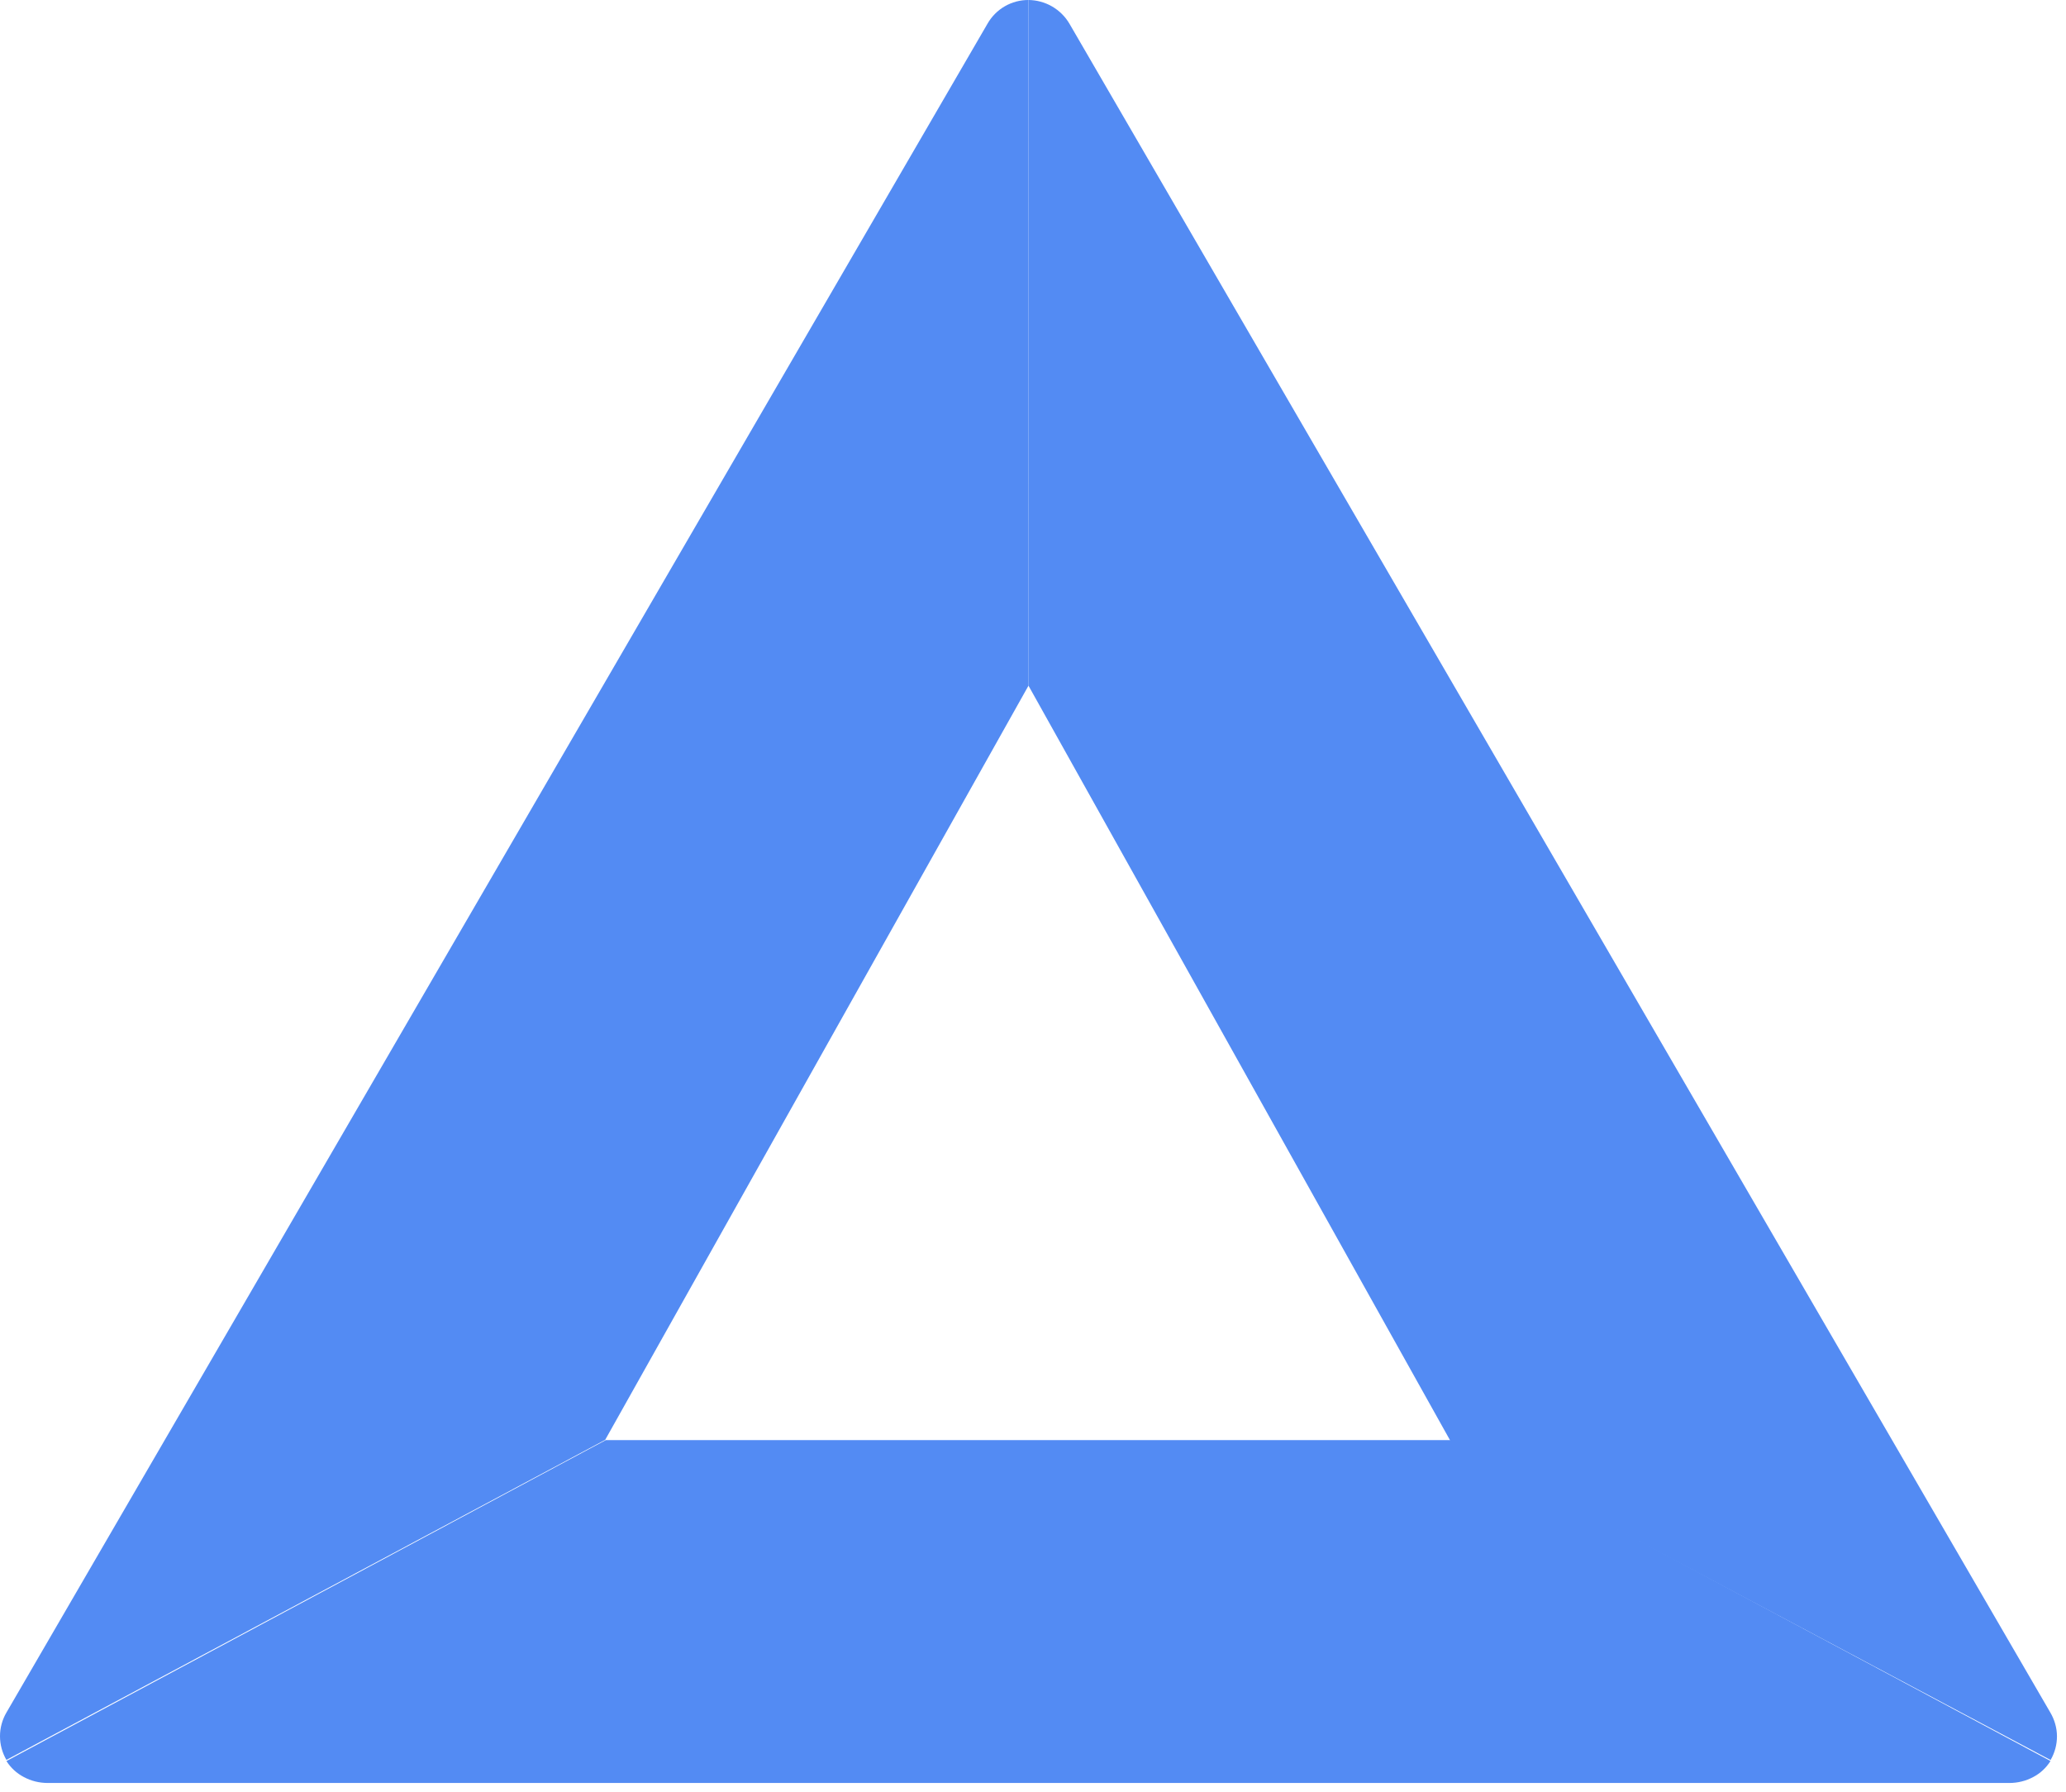
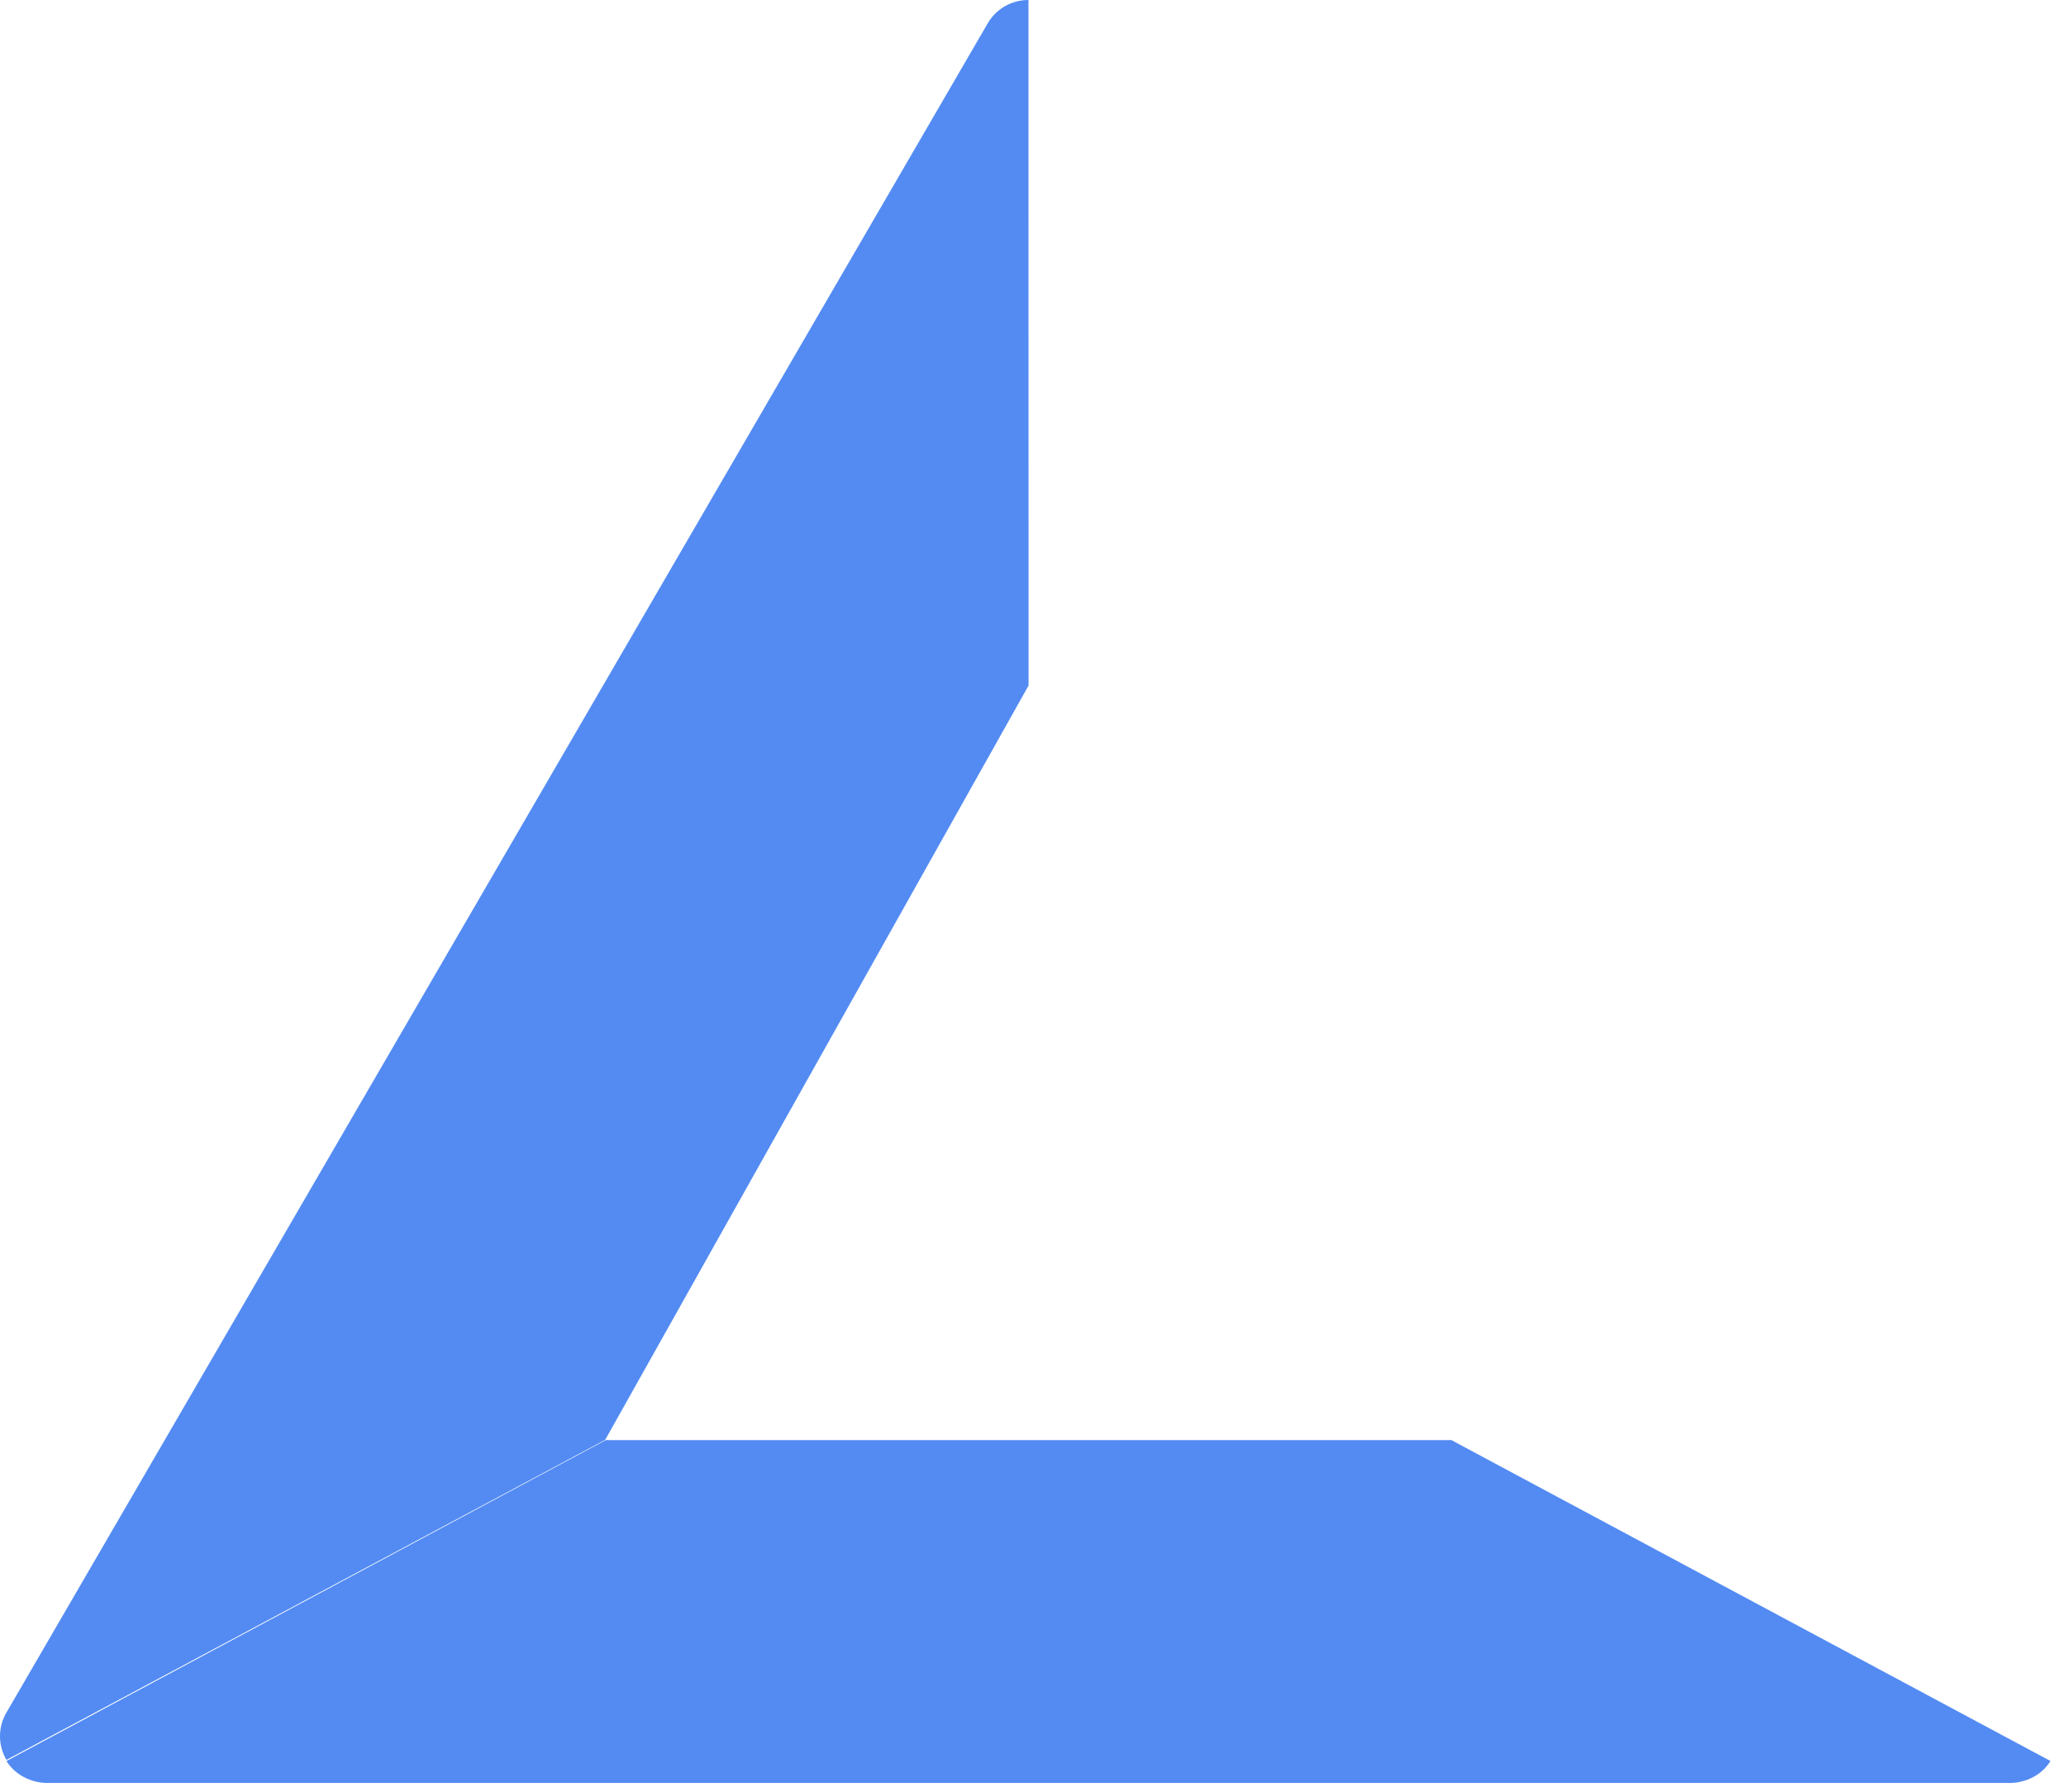
<svg xmlns="http://www.w3.org/2000/svg" viewBox="0 0 113 98">
  <g>
    <path d="M56.251 2.36316e-05C55.796 -0.002 55.35 0.117 54.957 0.344C54.564 0.571 54.238 0.899 54.013 1.294L0.351 93.65C0.121 94.043 0 94.489 0 94.944C0 95.398 0.121 95.845 0.351 96.238L33.1 78.738L56.257 37.488L56.251 2.36316e-05Z" fill="#538BF3" />
-     <path d="M112.144 93.65L58.488 1.287C58.257 0.898 57.93 0.575 57.538 0.35C57.146 0.124 56.702 0.004 56.25 6.01134e-06L56.256 37.5L79.344 78.819L112.156 96.244C112.386 95.85 112.507 95.402 112.506 94.946C112.504 94.49 112.375 94.043 112.144 93.65Z" fill="#538BF3" />
    <path d="M112.152 96.3L79.383 78.75H33.133L0.352 96.3C0.586 96.67 0.914 96.972 1.302 97.175C1.7 97.388 2.144 97.499 2.595 97.5H109.908C110.361 97.5 110.808 97.389 111.208 97.175C111.596 96.972 111.917 96.67 112.152 96.3Z" fill="#538BF3" />
  </g>
</svg>